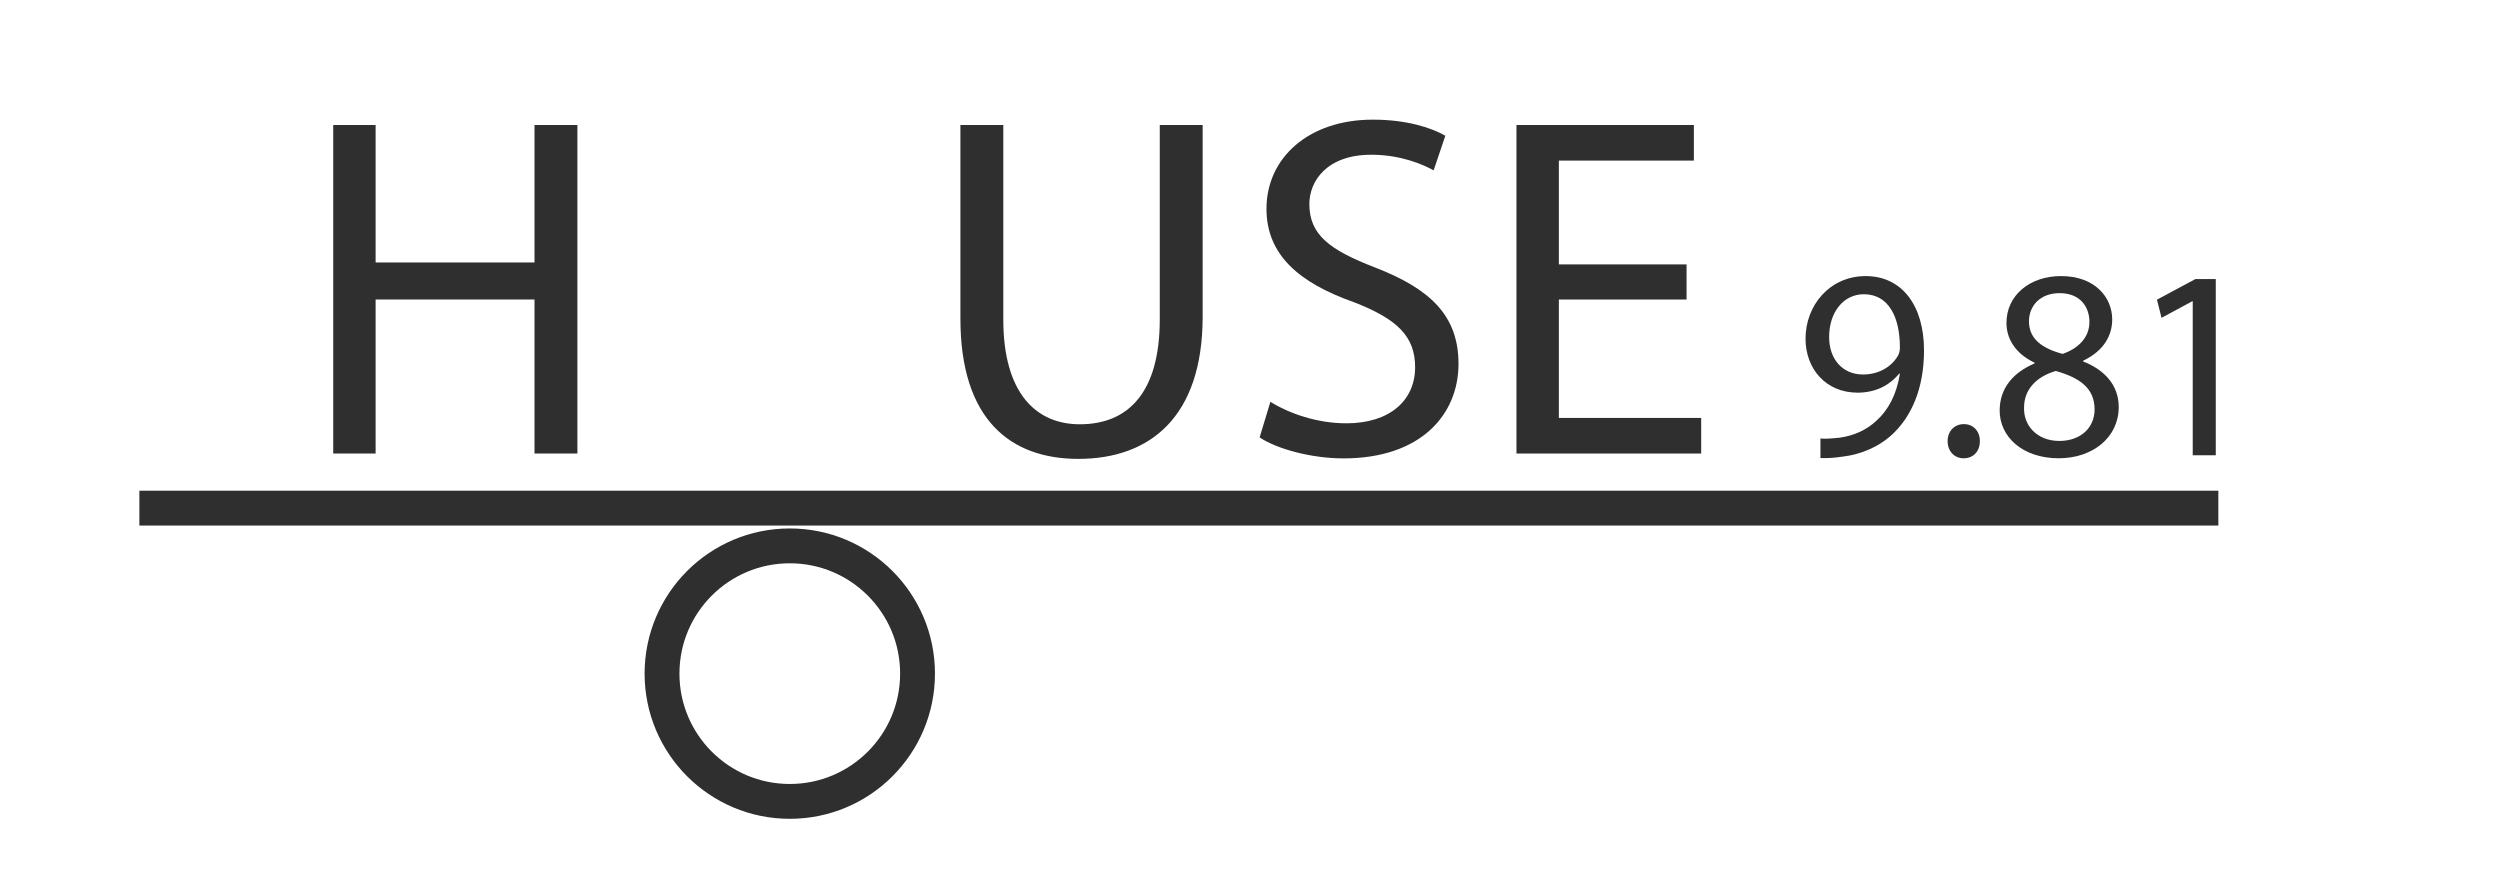
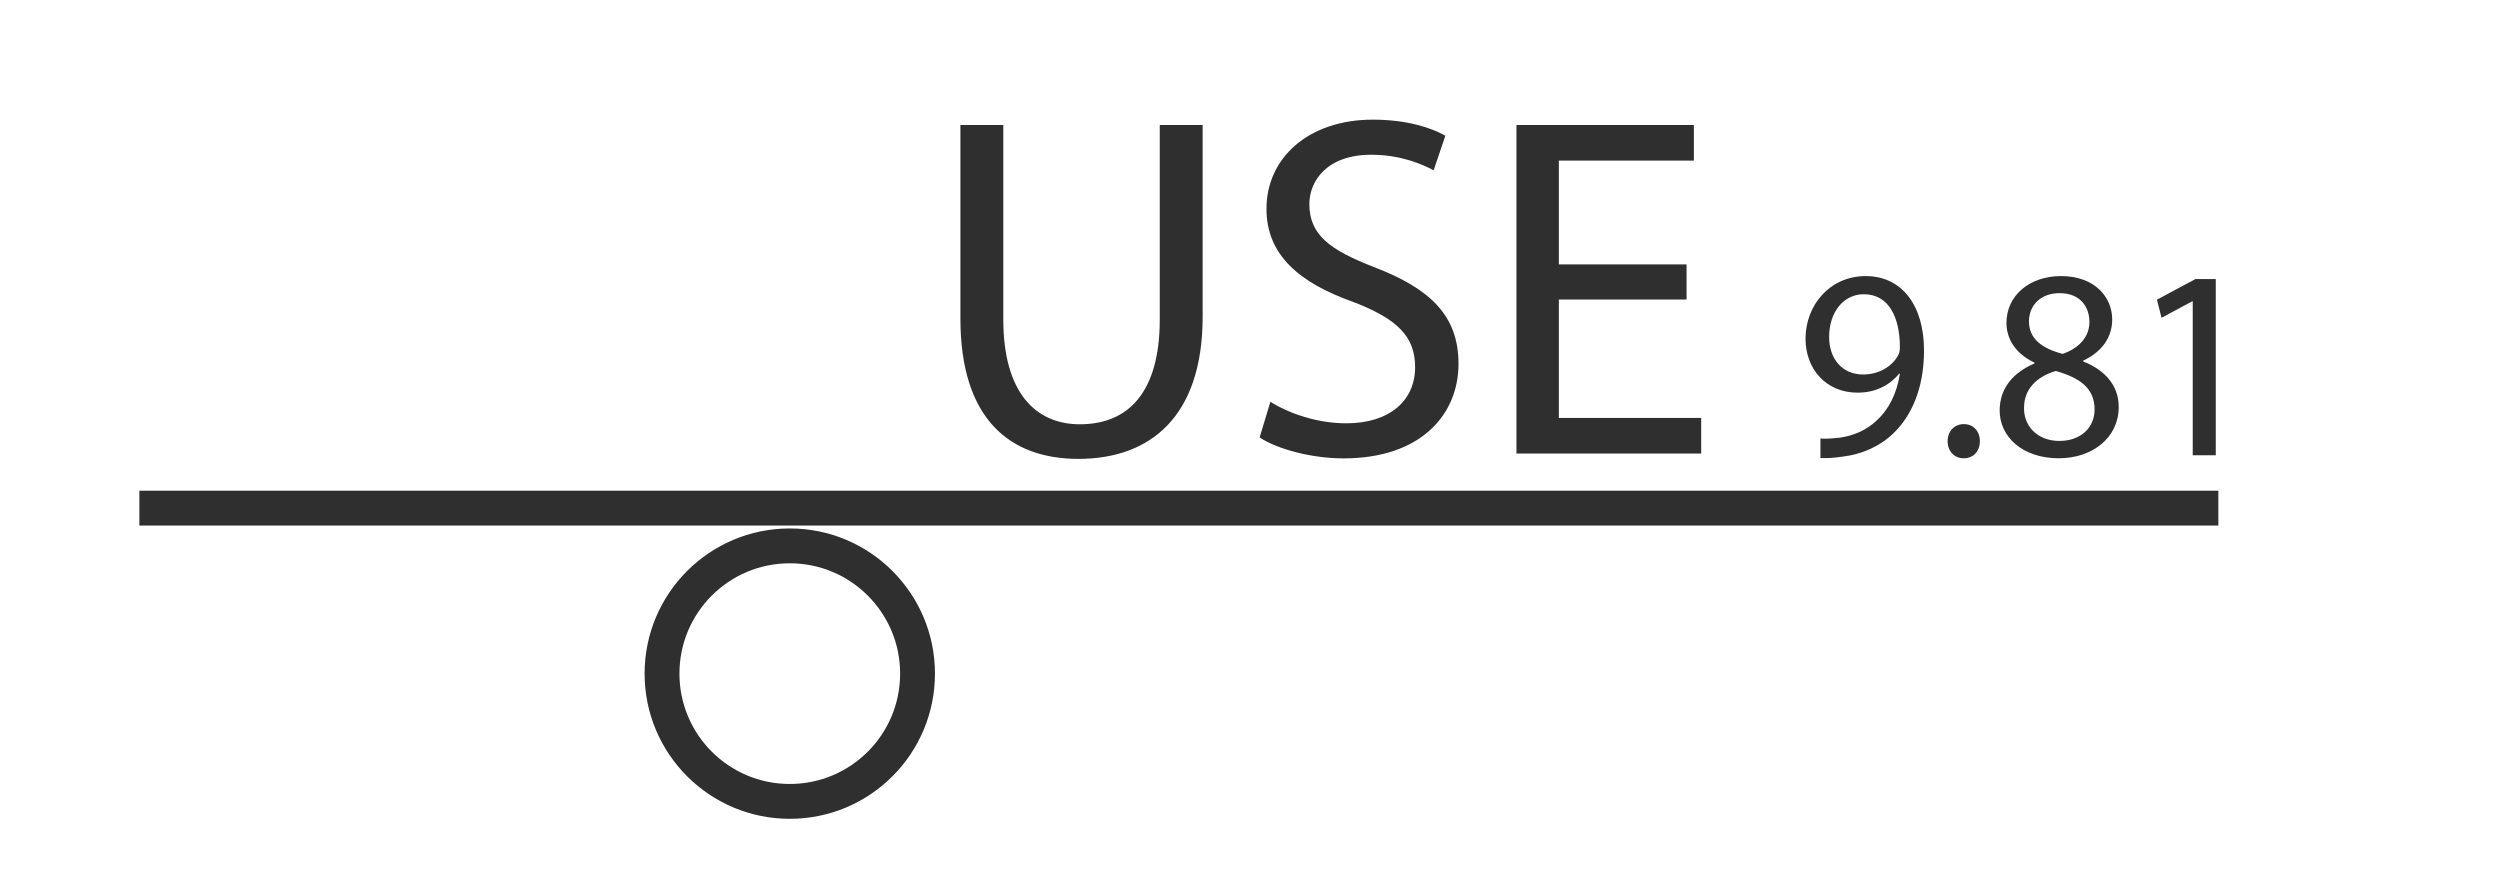
<svg xmlns="http://www.w3.org/2000/svg" version="1.1" id="Layer_1" x="0px" y="0px" viewBox="0 0 287 102" style="enable-background:new 0 0 287 102;" xml:space="preserve">
  <style type="text/css">
	.st0{fill:#2F2F2F;}
	.st1{fill:none;stroke:#2F2F2F;stroke-width:4;stroke-miterlimit:10;}
</style>
  <g>
-     <path class="st0" d="M43.121,14.352v15.779h18.241V14.352h4.924v37.713h-4.924V34.383   H43.121v17.682h-4.867V14.352H43.121z" />
    <path class="st0" d="M115.179,14.352v22.325c0,8.449,3.749,12.03,8.785,12.03   c5.596,0,9.177-3.692,9.177-12.03V14.352h4.924v21.99   c0,11.582-6.1,16.338-14.269,16.338c-7.722,0-13.541-4.42-13.541-16.114V14.352   H115.179z" />
    <path class="st0" d="M145.837,46.134c2.183,1.343,5.372,2.462,8.729,2.462   c4.98,0,7.89-2.63,7.89-6.436c0-3.524-2.015-5.539-7.106-7.497   c-6.154-2.183-9.959-5.372-9.959-10.688c0-5.875,4.867-10.239,12.197-10.239   c3.861,0,6.659,0.895,8.338,1.846l-1.344,3.974   c-1.23-0.672-3.748-1.791-7.162-1.791c-5.147,0-7.105,3.077-7.105,5.651   c0,3.525,2.294,5.26,7.498,7.274c6.378,2.462,9.624,5.539,9.624,11.078   c0,5.819-4.309,10.855-13.205,10.855c-3.638,0-7.61-1.063-9.625-2.406L145.837,46.134z   " />
    <path class="st0" d="M193.617,34.383h-14.66v13.597h16.339v4.085h-21.206V14.352h20.367   v4.085h-15.5v11.918h14.66V34.383z" />
  </g>
  <circle class="st1" cx="90.667" cy="77.333" r="14.667" />
  <line class="st1" x1="16" y1="58.333" x2="254.667" y2="58.333" />
  <g>
    <path class="st0" d="M208.988,50.339c0.592,0.062,1.276,0,2.21-0.094   c1.588-0.218,3.082-0.871,4.233-1.961c1.339-1.214,2.304-2.988,2.677-5.385   h-0.093c-1.121,1.369-2.739,2.179-4.763,2.179c-3.642,0-5.977-2.739-5.977-6.194   c0-3.829,2.771-7.19,6.91-7.19s6.692,3.361,6.692,8.528   c0,4.451-1.494,7.564-3.486,9.494c-1.557,1.525-3.704,2.459-5.883,2.708   c-0.996,0.156-1.868,0.188-2.521,0.156V50.339z M209.984,38.696   c0,2.521,1.525,4.296,3.891,4.296c1.837,0,3.269-0.902,3.984-2.116   c0.156-0.249,0.249-0.561,0.249-0.996c0-3.455-1.276-6.102-4.14-6.102   C211.634,33.778,209.984,35.833,209.984,38.696z" />
    <path class="st0" d="M223.586,50.649c0-1.151,0.778-1.961,1.868-1.961   s1.837,0.81,1.837,1.961c0,1.121-0.717,1.962-1.868,1.962   C224.334,52.611,223.586,51.771,223.586,50.649z" />
    <path class="st0" d="M229.562,47.133c0-2.553,1.525-4.358,4.016-5.417l-0.031-0.093   c-2.241-1.059-3.206-2.802-3.206-4.545c0-3.206,2.708-5.385,6.257-5.385   c3.922,0,5.883,2.459,5.883,4.98c0,1.712-0.84,3.548-3.33,4.731v0.093   c2.521,0.996,4.078,2.771,4.078,5.229c0,3.518-3.02,5.884-6.88,5.884   C232.115,52.611,229.562,50.09,229.562,47.133z M240.458,47.008   c0-2.459-1.712-3.642-4.452-4.42c-2.365,0.685-3.642,2.241-3.642,4.171   c-0.093,2.055,1.463,3.86,4.047,3.86   C238.87,50.619,240.458,49.094,240.458,47.008z M232.925,36.892   c0,2.023,1.525,3.112,3.859,3.735c1.743-0.592,3.082-1.837,3.082-3.673   c0-1.619-0.965-3.3-3.424-3.3C234.17,33.654,232.925,35.148,232.925,36.892z" />
    <path class="st0" d="M251.725,34.588h-0.062l-3.518,1.898l-0.529-2.085l4.42-2.366h2.335   v20.233h-2.646V34.588z" />
  </g>
</svg>